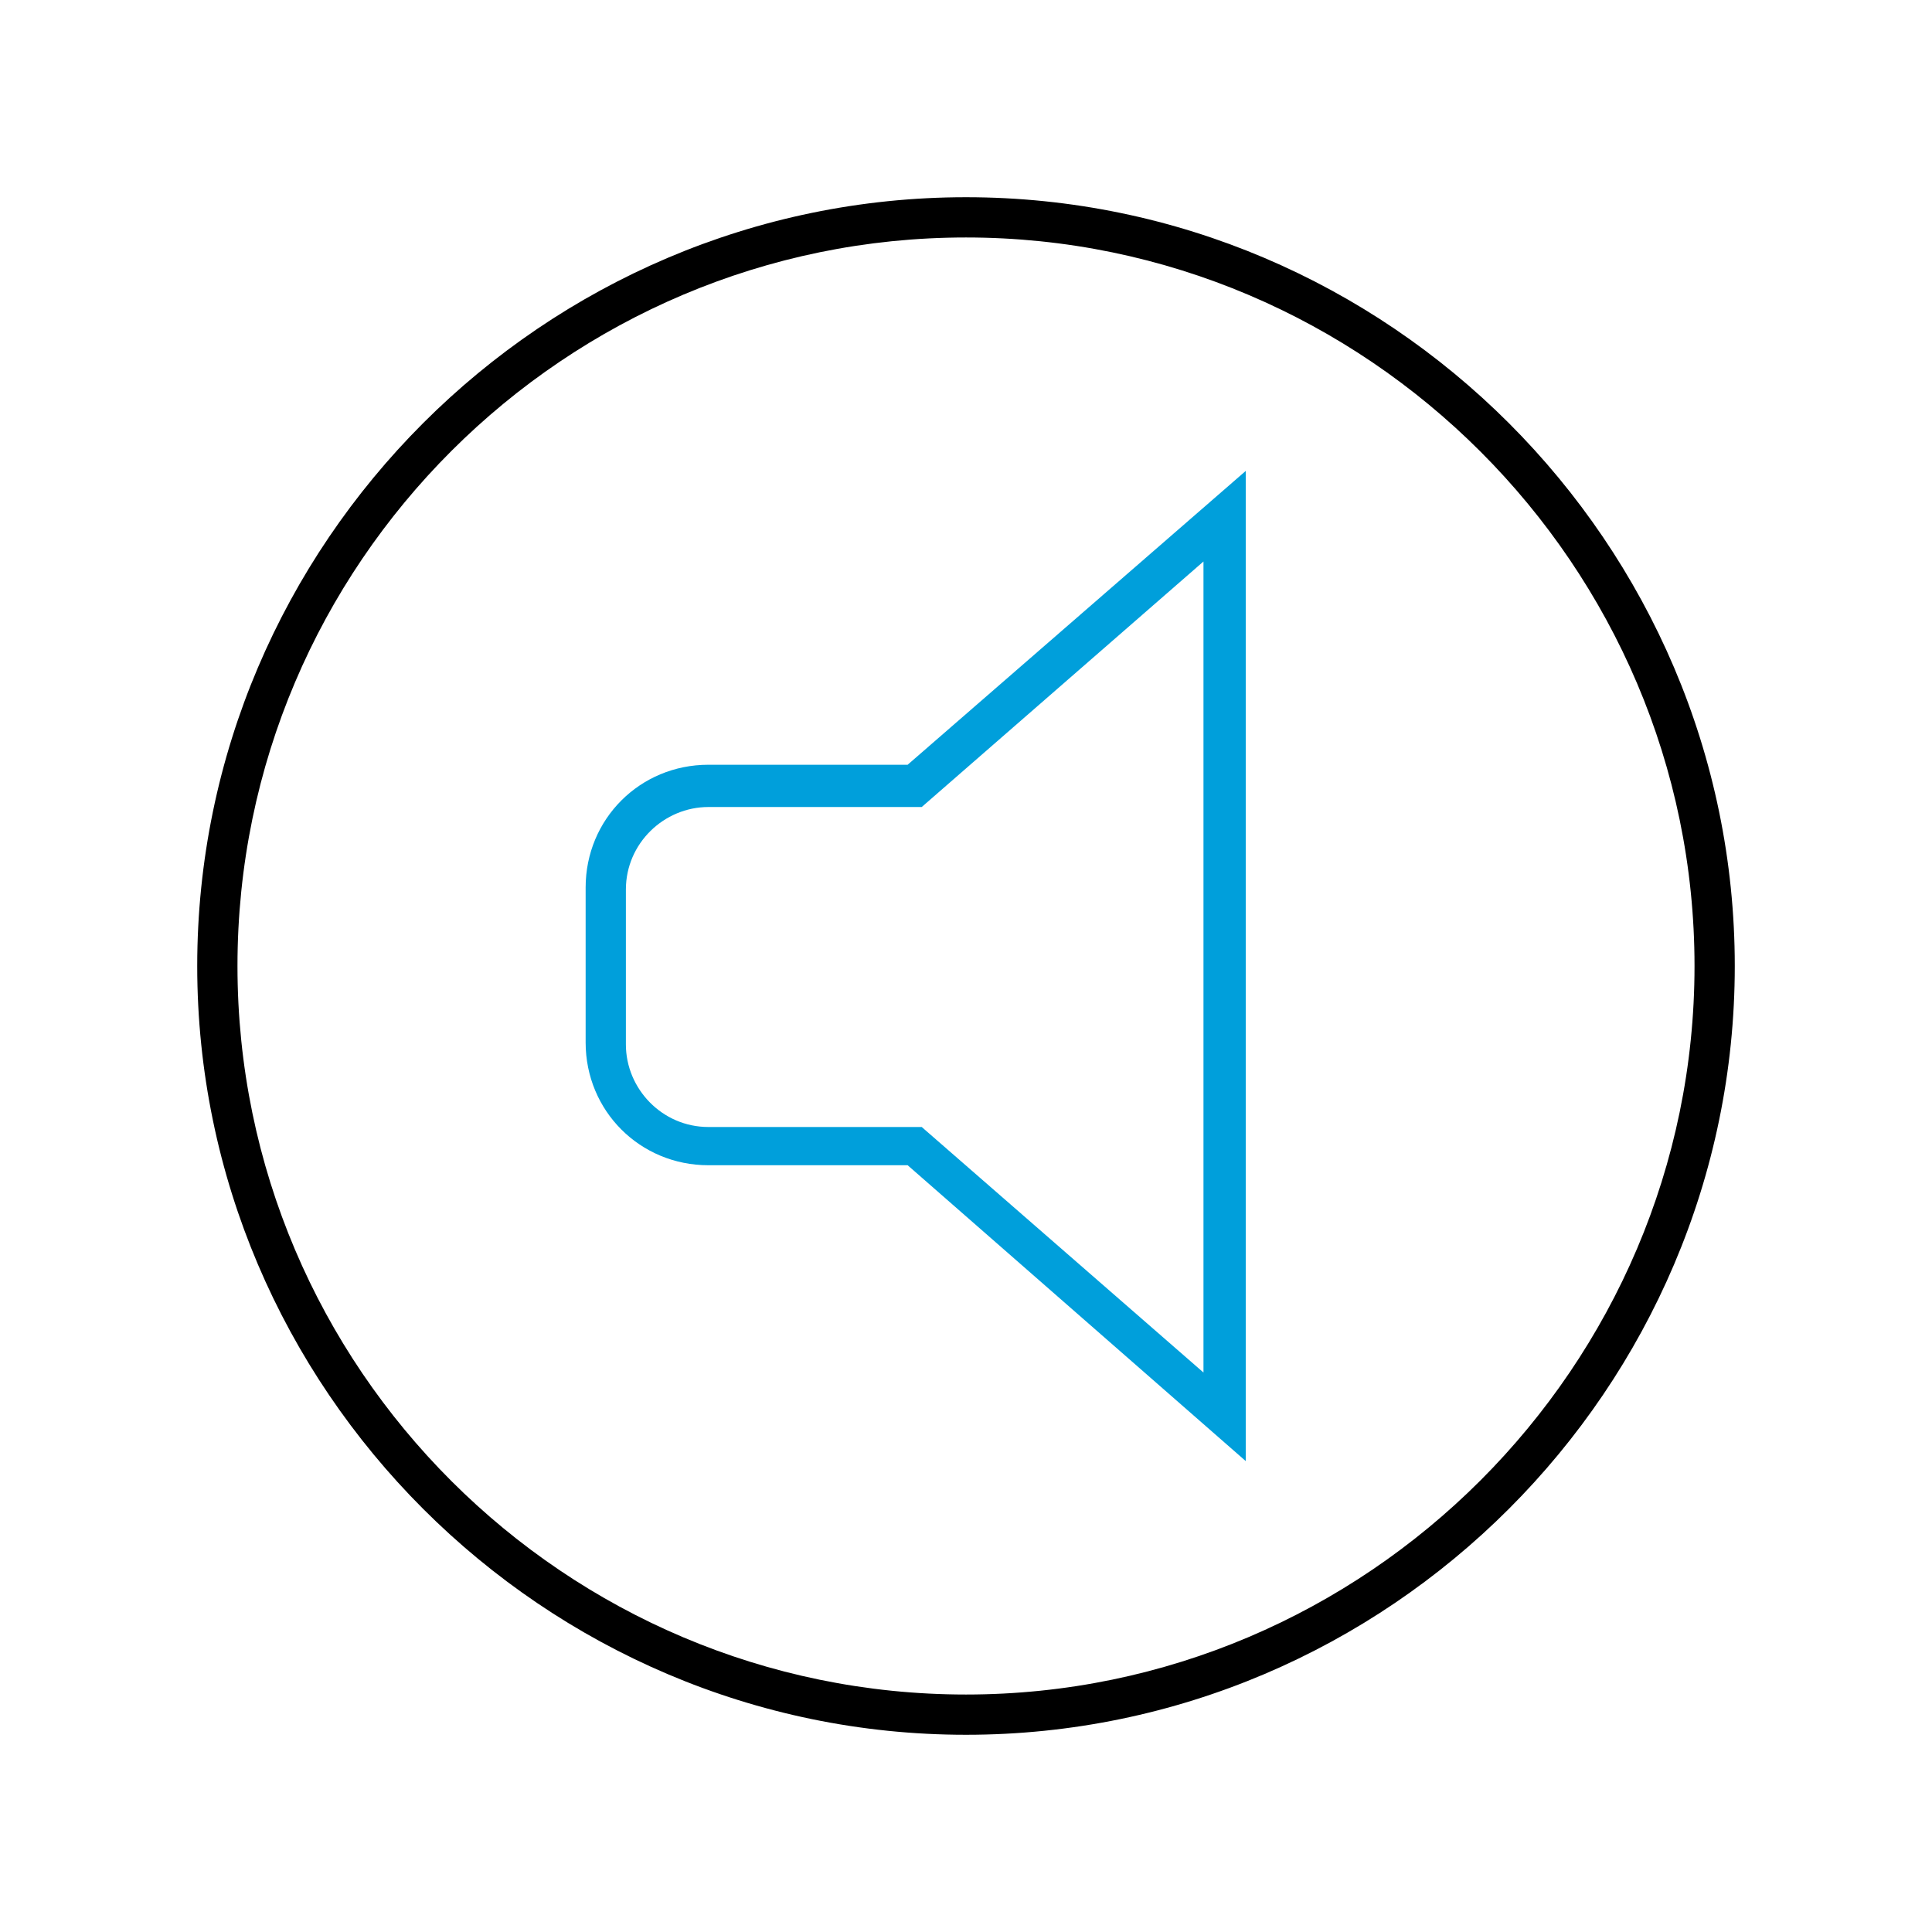
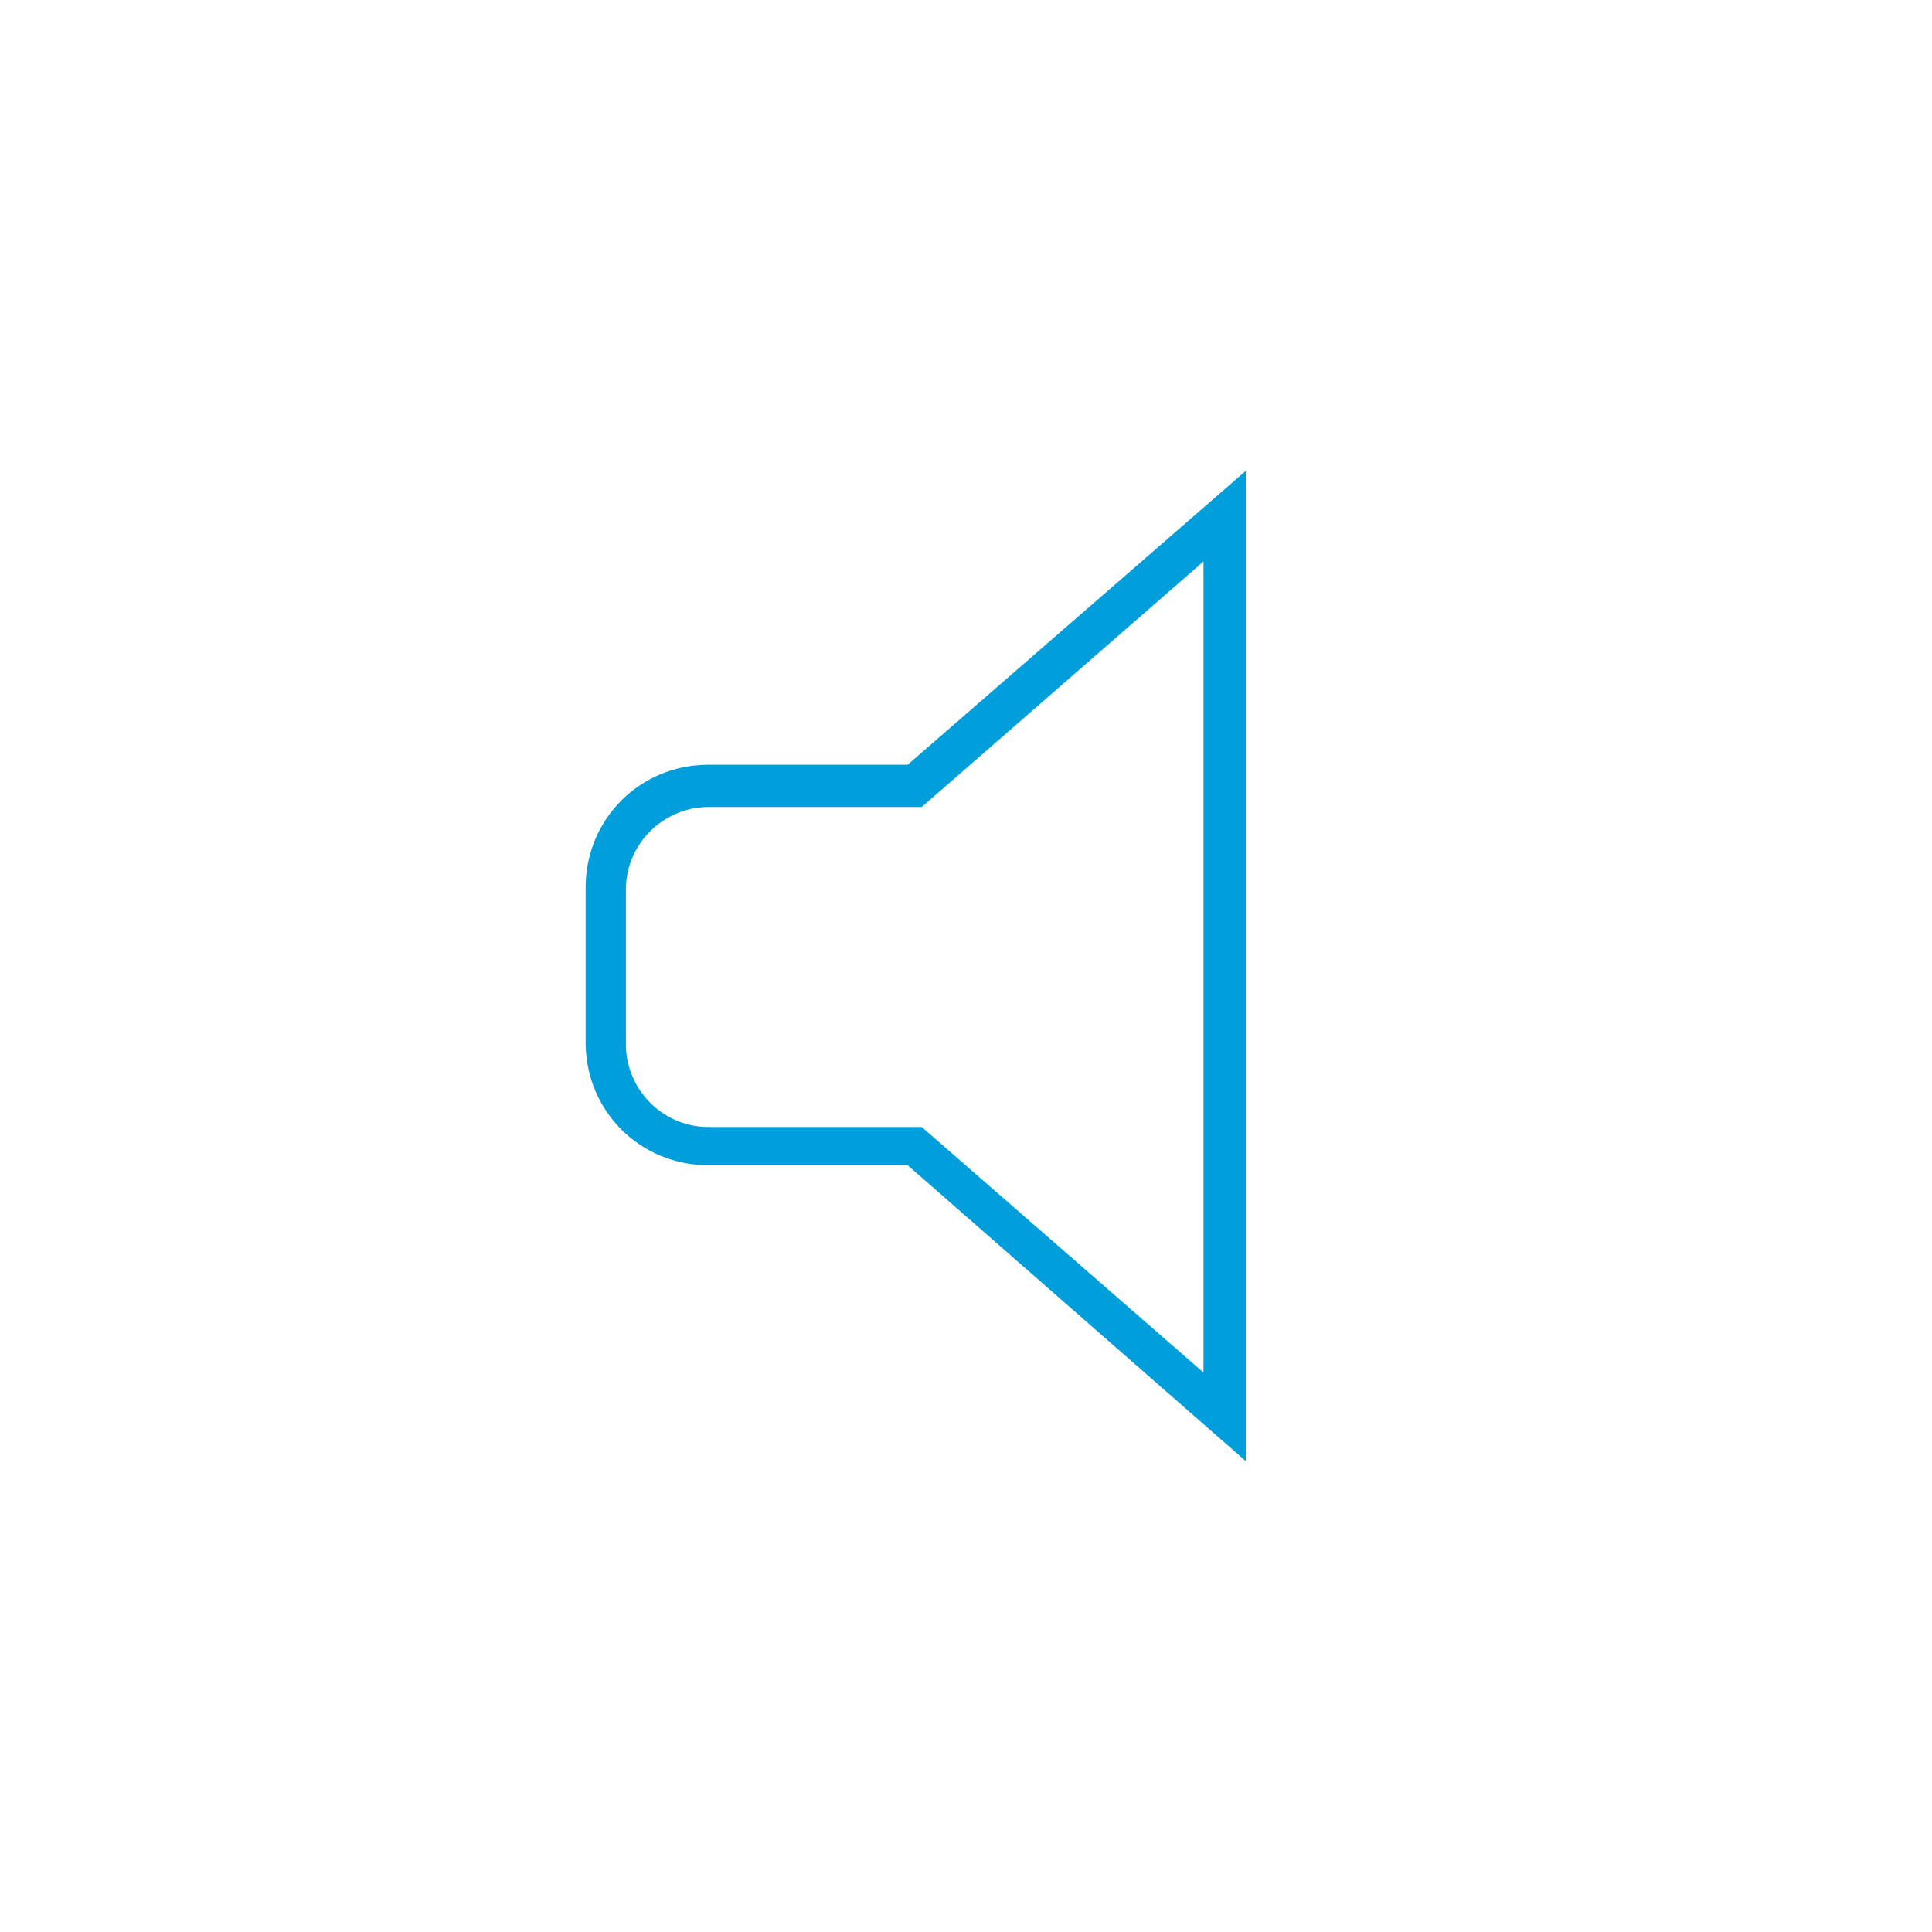
<svg xmlns="http://www.w3.org/2000/svg" version="1.1" id="Icon__x28_outline_x29_" x="0px" y="0px" viewBox="0 0 96 96" style="enable-background:new 0 0 96 96;" xml:space="preserve">
  <style type="text/css">
	.st0{fill:#009FDB;}
</style>
  <path class="st0" d="M45.1,38h-9.9c-3.4,0-6.1,2.7-6.1,6.1v7.7c0,3.4,2.7,6.1,6.1,6.1h9.9l16.8,14.7V23.4L45.1,38z M59.8,68.2  L45.8,56H35.2c-2.3,0-4.1-1.9-4.1-4.1v-7.7c0-2.3,1.9-4.1,4.1-4.1h10.6l14-12.2V68.2z" />
-   <path d="M48,9.8C27,9.8,9.8,27,9.8,48S27,86.2,48,86.2S86.2,69,86.2,48S69,9.8,48,9.8z M48,84.2c-19.9,0-36.2-16.2-36.2-36.2  S28.1,11.8,48,11.8S84.2,28.1,84.2,48S67.9,84.2,48,84.2z" />
</svg>